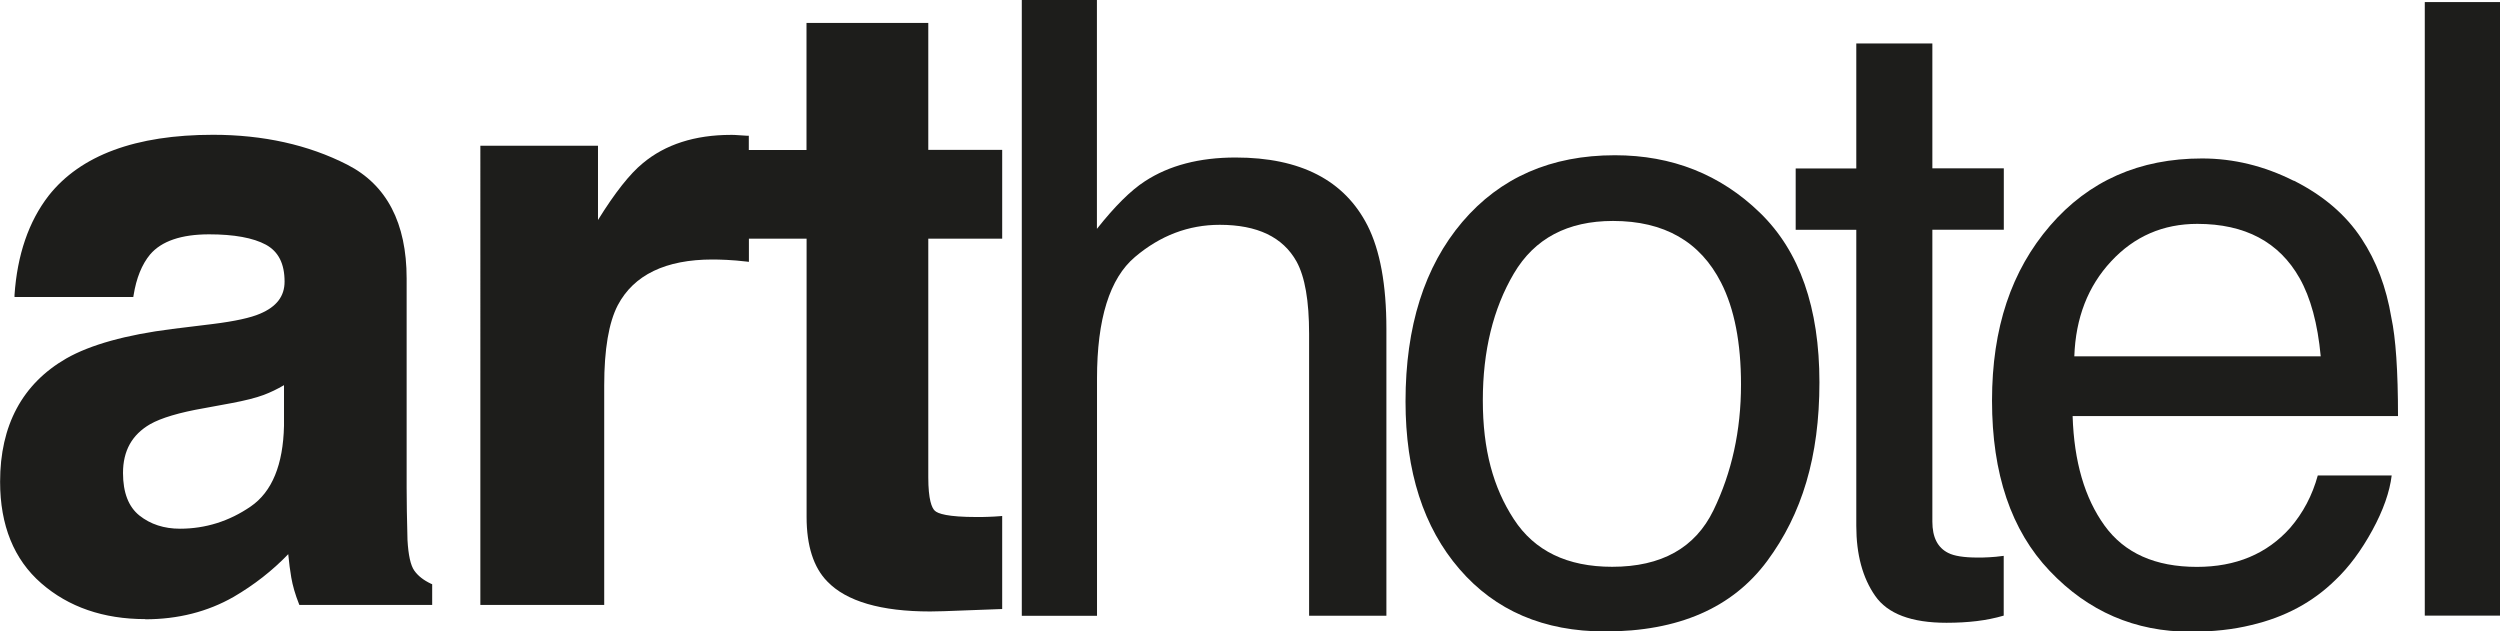
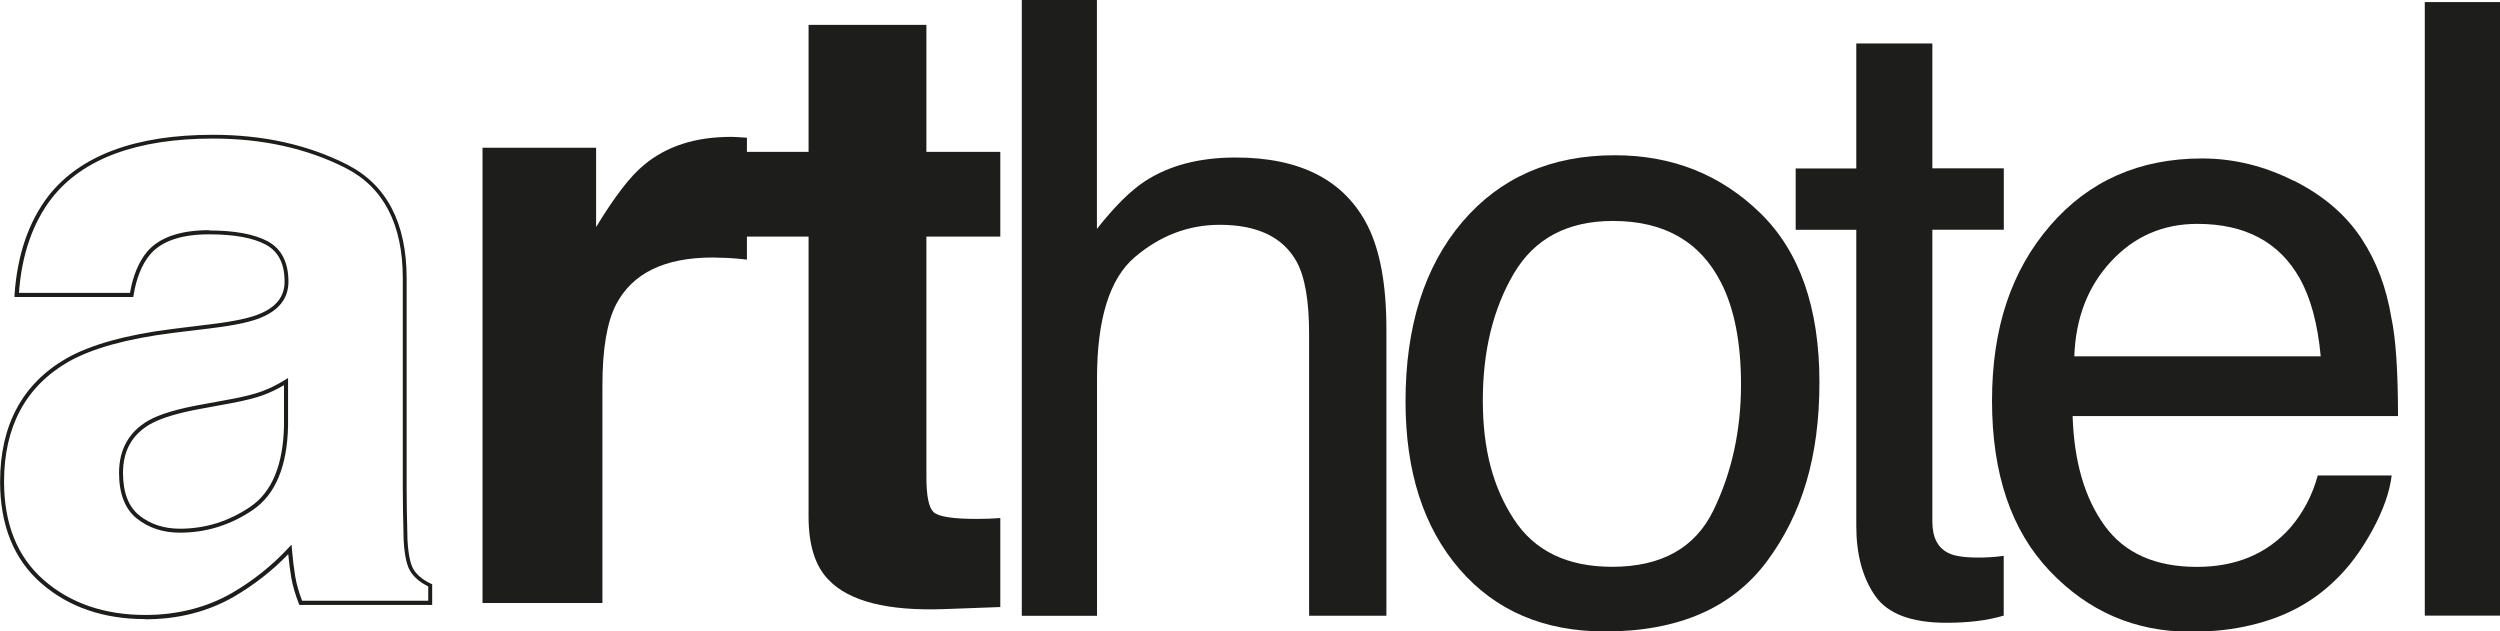
<svg xmlns="http://www.w3.org/2000/svg" id="Capa_1" data-name="Capa 1" viewBox="0 0 265.22 66.99">
  <defs>
    <style>
      .cls-1 {
        fill: #1d1d1b;
      }
    </style>
  </defs>
  <g>
    <g>
-       <path class="cls-1" d="M43.77,60.64c-.42-.58-.66-1.71-.76-3.37-.06-2.19-.09-4.05-.09-5.58v-22.16c0-5.82-2.06-9.78-6.18-11.88-4.12-2.1-8.84-3.15-14.15-3.15-8.16,0-13.92,2.13-17.27,6.38-2.11,2.72-3.29,6.19-3.56,10.42h12.19c.3-1.86.89-3.34,1.79-4.43,1.25-1.47,3.4-2.22,6.42-2.22,2.7,0,4.74.38,6.13,1.13,1.39.75,2.09,2.12,2.09,4.1,0,1.62-.91,2.82-2.72,3.59-1.01.44-2.7.81-5.05,1.11l-4.33.53c-4.91.62-8.63,1.65-11.16,3.1C2.52,40.88.21,45.18.21,51.12c0,4.58,1.43,8.12,4.3,10.61,2.86,2.49,6.5,3.74,10.9,3.74,3.45,0,6.54-.78,9.27-2.35,2.28-1.33,4.31-2.94,6.06-4.83.09,1.09.21,2.07.35,2.92.15.86.41,1.77.8,2.75h13.74v-1.86c-.83-.39-1.45-.87-1.86-1.47ZM30.34,45.18c-.09,4.22-1.29,7.13-3.62,8.73-2.33,1.6-4.87,2.4-7.63,2.4-1.74,0-3.22-.48-4.43-1.44-1.21-.96-1.82-2.52-1.82-4.67,0-2.43.99-4.21,2.98-5.36,1.18-.68,3.11-1.26,5.81-1.73l2.87-.53c1.44-.26,2.57-.55,3.39-.86.82-.31,1.64-.72,2.44-1.22v4.7Z" />
      <path class="cls-1" d="M15.41,65.68c-4.43,0-8.14-1.28-11.03-3.8-2.9-2.52-4.37-6.15-4.37-10.77,0-5.99,2.36-10.39,7.02-13.08,2.54-1.45,6.33-2.51,11.24-3.13l4.33-.53c2.33-.29,4-.66,4.99-1.09,1.75-.74,2.6-1.85,2.6-3.4,0-1.91-.65-3.19-1.98-3.92-1.35-.73-3.38-1.1-6.03-1.1-2.95,0-5.05.72-6.26,2.14-.87,1.05-1.46,2.51-1.75,4.33l-.03.18H1.54v-.22c.29-4.25,1.5-7.79,3.62-10.53,3.38-4.29,9.24-6.46,17.44-6.46,5.32,0,10.11,1.06,14.24,3.17,4.18,2.13,6.3,6.18,6.3,12.07v22.16c0,1.51.03,3.34.09,5.58.09,1.61.33,2.7.72,3.25.39.56.99,1.03,1.78,1.4l.12.05v2.2h-14.09l-.05-.13c-.39-.98-.66-1.92-.81-2.79-.13-.73-.23-1.56-.32-2.47-1.68,1.75-3.63,3.27-5.79,4.53-2.76,1.58-5.91,2.38-9.38,2.38ZM22.17,24.45c2.72,0,4.82.39,6.23,1.15,1.46.79,2.2,2.23,2.2,4.29,0,1.71-.96,2.98-2.85,3.78-1.03.45-2.7.82-5.1,1.12l-4.33.53c-4.86.61-8.59,1.65-11.08,3.07-4.52,2.61-6.81,6.88-6.81,12.71,0,4.49,1.42,8.01,4.23,10.45,2.81,2.45,6.43,3.69,10.76,3.69,3.39,0,6.48-.78,9.17-2.32,2.26-1.31,4.28-2.93,6.01-4.79l.33-.35.04.48c.09,1.08.21,2.06.35,2.9.14.8.38,1.67.73,2.57h13.38v-1.52c-.8-.39-1.41-.89-1.82-1.48-.44-.62-.7-1.76-.79-3.47-.06-2.25-.09-4.07-.09-5.59v-22.16c0-5.71-2.04-9.64-6.07-11.69-4.08-2.07-8.8-3.12-14.05-3.12-8.06,0-13.81,2.12-17.1,6.3-2.03,2.62-3.21,6.01-3.5,10.07h11.78c.31-1.81.92-3.28,1.81-4.36,1.29-1.52,3.51-2.29,6.58-2.29ZM19.09,56.51c-1.78,0-3.31-.5-4.56-1.49-1.26-1-1.9-2.63-1.9-4.84,0-2.49,1.04-4.36,3.09-5.55,1.2-.69,3.17-1.28,5.88-1.75l2.87-.53c1.42-.26,2.55-.55,3.36-.85.81-.3,1.62-.71,2.41-1.2l.32-.2v5.08c-.09,4.28-1.34,7.28-3.71,8.9-2.35,1.61-4.96,2.43-7.75,2.43ZM30.13,40.86c-.71.42-1.44.77-2.16,1.04-.83.31-1.99.6-3.43.87l-2.87.53c-2.65.46-4.58,1.04-5.74,1.7-1.93,1.12-2.88,2.82-2.88,5.18,0,2.08.59,3.59,1.74,4.51,1.17.93,2.62,1.4,4.3,1.4,2.7,0,5.23-.79,7.51-2.36,2.26-1.55,3.44-4.43,3.53-8.56v-4.32Z" />
    </g>
    <g>
      <path class="cls-1" d="M106.12,25.11v-9h-7.84V2.64h-12.5v13.47h-6.54v-1.5c-.56-.03-.92-.05-1.09-.07-.17-.01-.36-.02-.6-.02-3.78,0-6.85.99-9.22,2.97-1.45,1.18-3.14,3.38-5.09,6.6v-8.42h-12.05v48.3h12.72v-23.09c0-3.87.49-6.73,1.46-8.6,1.74-3.31,5.15-4.96,10.23-4.96.39,0,.89.02,1.51.04.62.03,1.33.09,2.13.18v-2.44h6.54v29.73c0,3.01.71,5.25,2.13,6.69,2.19,2.28,6.26,3.31,12.23,3.1l5.98-.22v-9.44c-.41.03-.83.05-1.26.07-.43.01-.83.02-1.22.02-2.57,0-4.11-.24-4.61-.73-.5-.49-.75-1.72-.75-3.7v-25.52h7.84Z" />
-       <path class="cls-1" d="M98.69,64.87c-5.22,0-8.9-1.07-10.93-3.19-1.45-1.48-2.19-3.78-2.19-6.84v-29.52h-6.12v2.46l-.24-.03c-.77-.09-1.48-.15-2.12-.18-.63-.03-1.12-.04-1.5-.04-4.97,0-8.35,1.63-10.05,4.85-.95,1.82-1.44,4.68-1.44,8.5v23.3h-13.14V15.46h12.48v7.88c1.79-2.89,3.39-4.91,4.75-6.02,2.39-2,5.54-3.01,9.35-3.01.25,0,.45,0,.62.02.15.01.46.04,1.08.07h.2v1.51h6.12V2.43h12.92v13.47h7.84v9.42h-7.84v25.31c0,2.38.37,3.25.69,3.55.32.31,1.34.67,4.46.67.38,0,.79,0,1.21-.02.43-.01.85-.04,1.25-.07l.23-.02v9.87l-6.18.23c-.5.02-.99.03-1.46.03ZM79.03,24.9h6.96v29.94c0,2.95.7,5.15,2.07,6.54,2.13,2.22,6.19,3.24,12.07,3.04l5.78-.21v-9.01c-.34.02-.69.04-1.04.05-.43.02-.84.02-1.23.02-2.65,0-4.21-.26-4.75-.79-.55-.53-.82-1.79-.82-3.85v-25.73h7.84v-8.57h-7.84V2.85h-12.07v13.47h-6.96v-1.52c-.5-.03-.76-.04-.9-.06-.16-.01-.35-.02-.58-.02-3.71,0-6.77.98-9.08,2.92-1.43,1.16-3.12,3.37-5.05,6.55l-.39.65v-8.97h-11.63v47.88h12.3v-22.88c0-3.88.5-6.81,1.48-8.69,1.78-3.37,5.28-5.08,10.42-5.08.38,0,.88.01,1.52.04.57.03,1.21.08,1.9.15v-2.41Z" />
    </g>
  </g>
  <path class="cls-1" d="M108.39,0h7.98v24.28c1.89-2.39,3.59-4.08,5.09-5.05,2.57-1.68,5.78-2.52,9.62-2.52,6.88,0,11.55,2.41,14,7.22,1.33,2.63,2,6.28,2,10.95v30.44h-8.2v-29.91c0-3.49-.44-6.04-1.33-7.66-1.45-2.6-4.16-3.9-8.15-3.9-3.31,0-6.31,1.14-8.99,3.41-2.69,2.27-4.03,6.57-4.03,12.9v25.17h-7.98V0Z" />
  <path class="cls-1" d="M186.73,22.59c4.19,4.07,6.29,10.06,6.29,17.97s-1.85,13.96-5.54,18.95c-3.7,4.99-9.43,7.48-17.21,7.48-6.48,0-11.63-2.2-15.44-6.62-3.81-4.41-5.72-10.34-5.72-17.78,0-7.97,2.01-14.31,6.02-19.04,4.02-4.72,9.42-7.08,16.19-7.08,6.07,0,11.21,2.04,15.4,6.11ZM181.78,54.13c1.94-4,2.92-8.45,2.92-13.34,0-4.42-.7-8.03-2.11-10.8-2.22-4.36-6.04-6.55-11.47-6.55-4.82,0-8.33,1.86-10.52,5.58-2.19,3.72-3.29,8.2-3.29,13.45s1.1,9.25,3.29,12.61c2.19,3.37,5.67,5.05,10.43,5.05,5.23,0,8.81-2,10.75-6Z" />
  <path class="cls-1" d="M196.93,4.61h8.07v13.25h7.58v6.51h-7.58v30.97c0,1.66.56,2.76,1.68,3.32.62.32,1.66.49,3.1.49.38,0,.8,0,1.24-.03.44-.02.96-.07,1.55-.15v6.34c-.92.27-1.87.46-2.86.58-.99.12-2.06.18-3.21.18-3.72,0-6.25-.95-7.57-2.86-1.33-1.91-2-4.38-2-7.42v-31.41h-6.43v-6.51h6.43V4.61Z" />
  <path class="cls-1" d="M243.34,19.16c3.14,1.58,5.53,3.63,7.18,6.14,1.59,2.4,2.64,5.19,3.17,8.38.47,2.18.71,5.67.71,10.46h-34.52c.15,4.83,1.28,8.7,3.39,11.62,2.11,2.92,5.38,4.38,9.8,4.38,4.13,0,7.43-1.38,9.89-4.14,1.38-1.6,2.35-3.45,2.93-5.56h7.84c-.21,1.74-.89,3.69-2.06,5.83-1.17,2.14-2.47,3.89-3.9,5.25-2.41,2.37-5.38,3.96-8.93,4.79-1.9.47-4.06.71-6.46.71-5.87,0-10.85-2.15-14.93-6.45-4.09-4.3-6.12-10.32-6.12-18.06s2.06-13.81,6.16-18.57c4.11-4.76,9.49-7.13,16.12-7.13,3.34,0,6.59.79,9.73,2.37ZM246.2,37.8c-.32-3.46-1.07-6.22-2.24-8.29-2.17-3.84-5.79-5.76-10.85-5.76-3.63,0-6.68,1.32-9.14,3.97-2.46,2.64-3.77,6-3.91,10.08h26.14Z" />
  <path class="cls-1" d="M257.24.22h7.98v65.09h-7.98V.22Z" />
</svg>